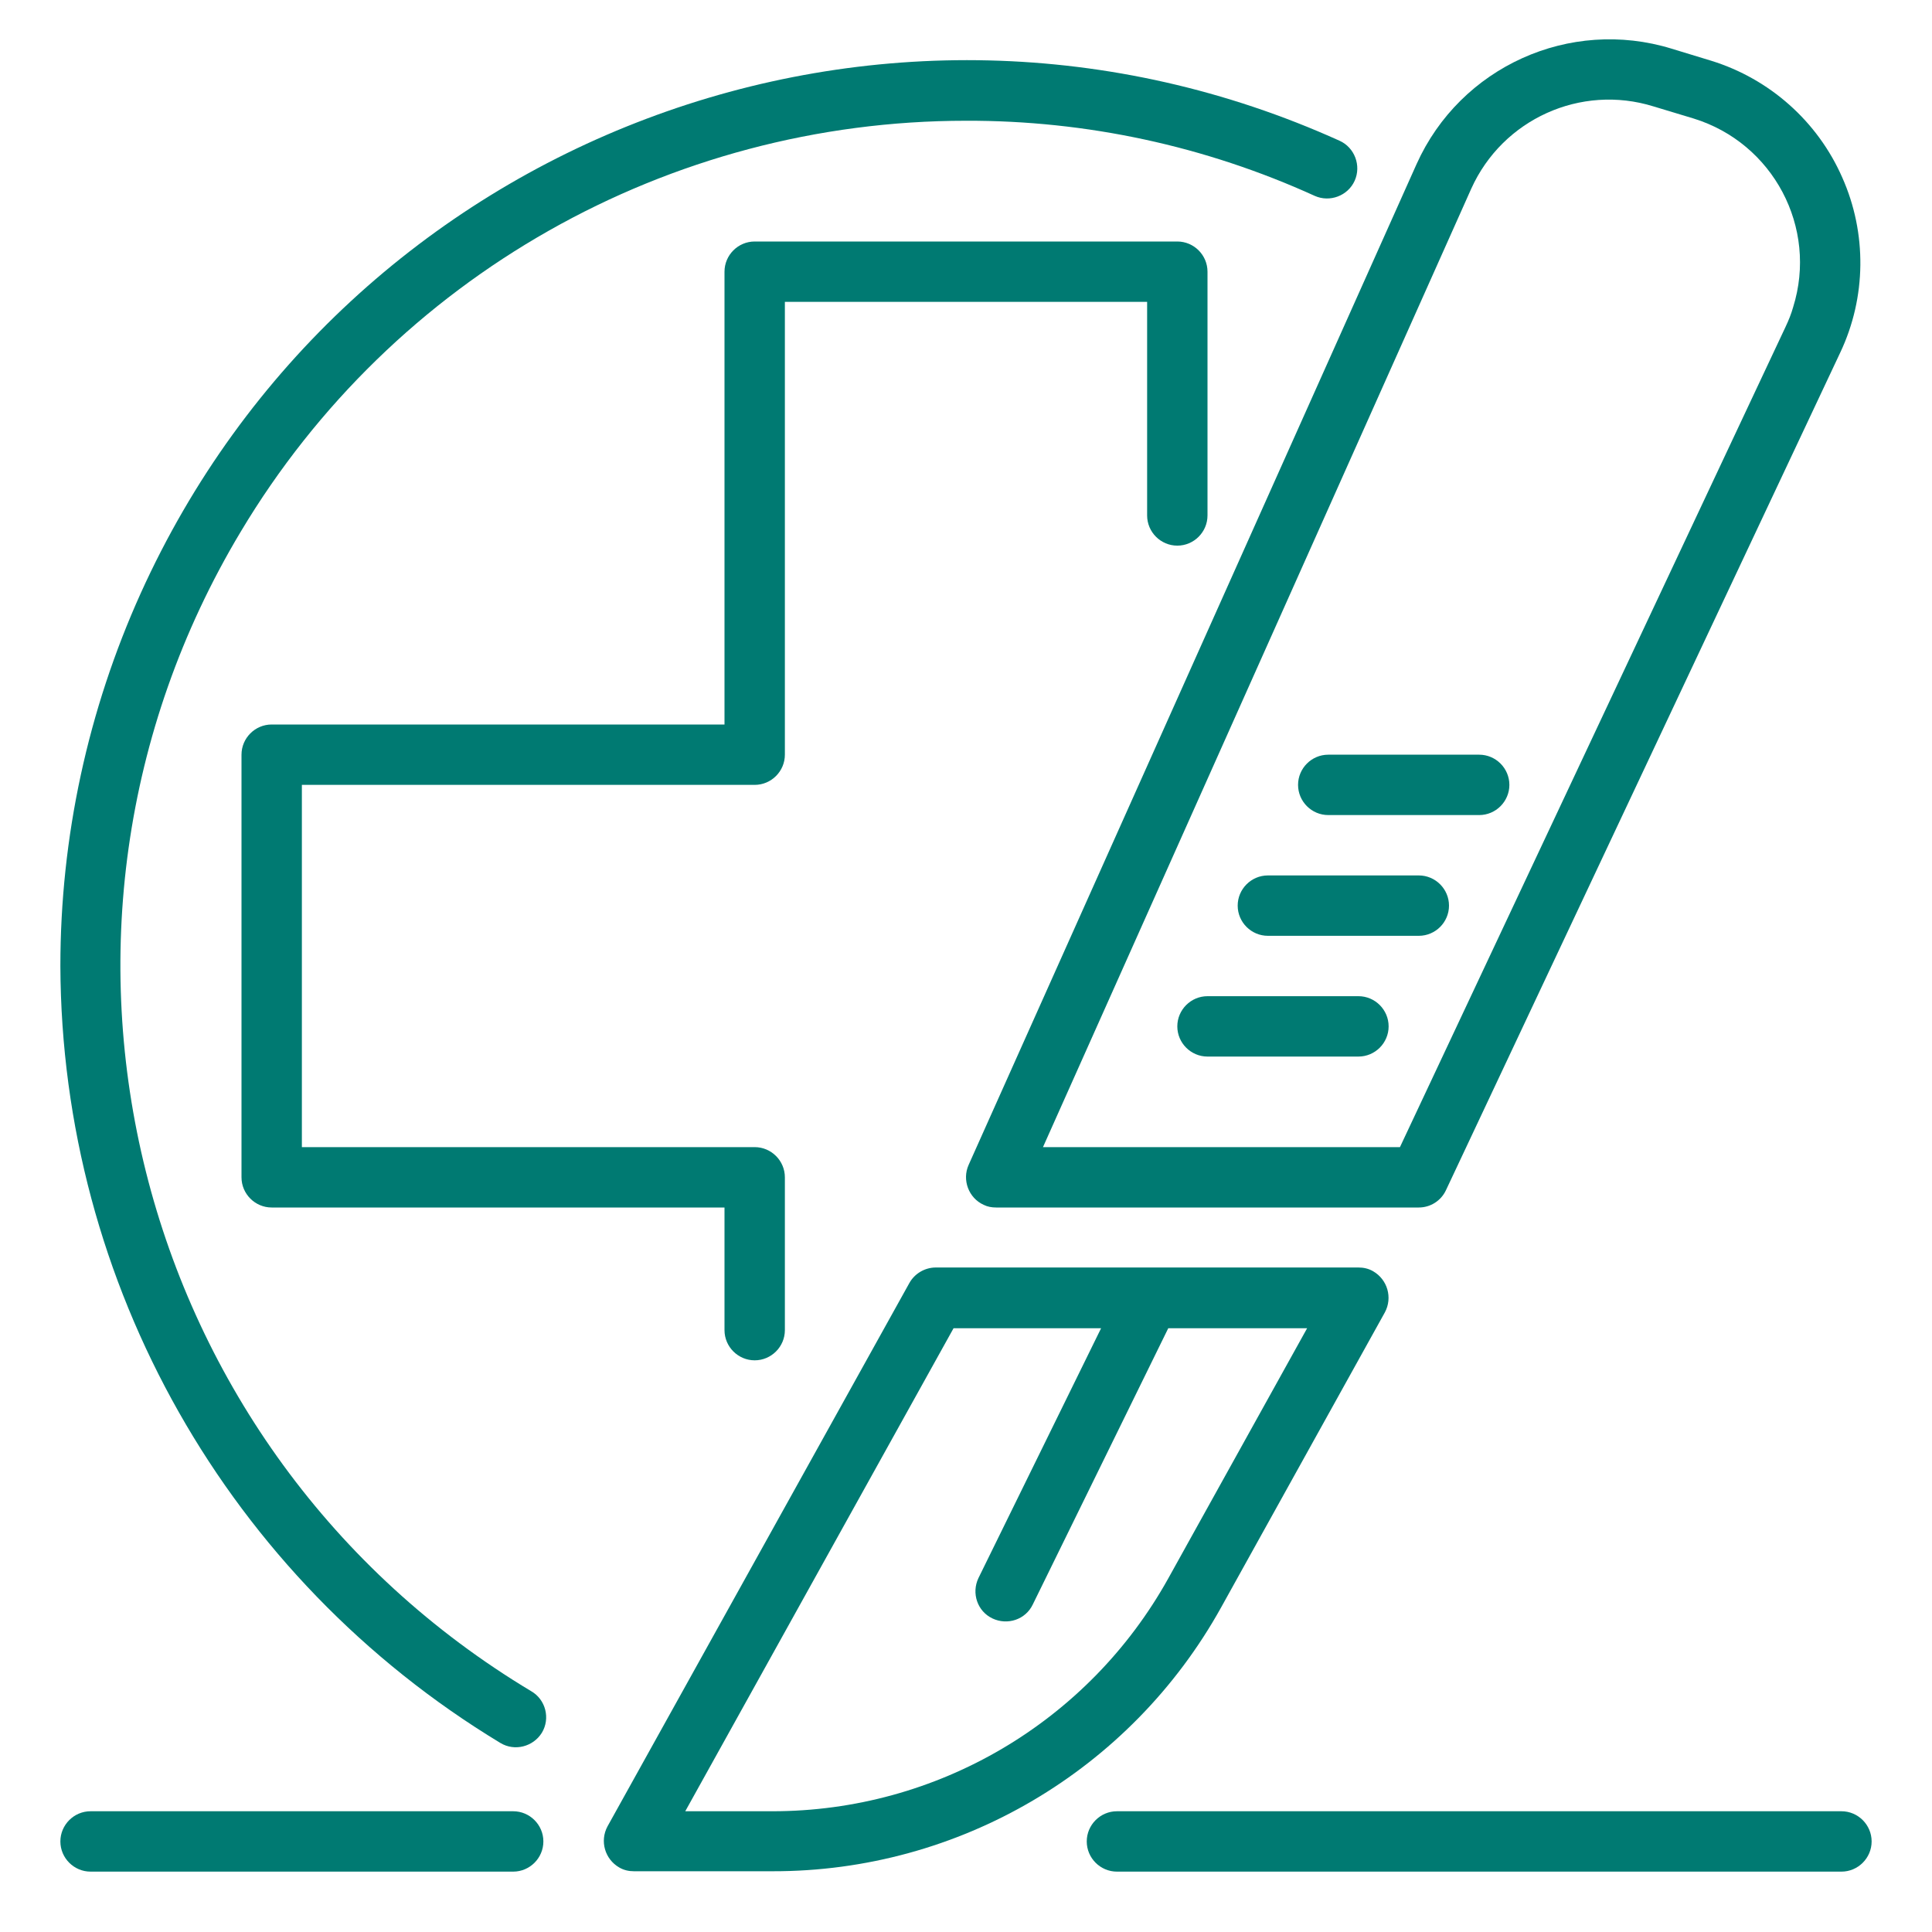
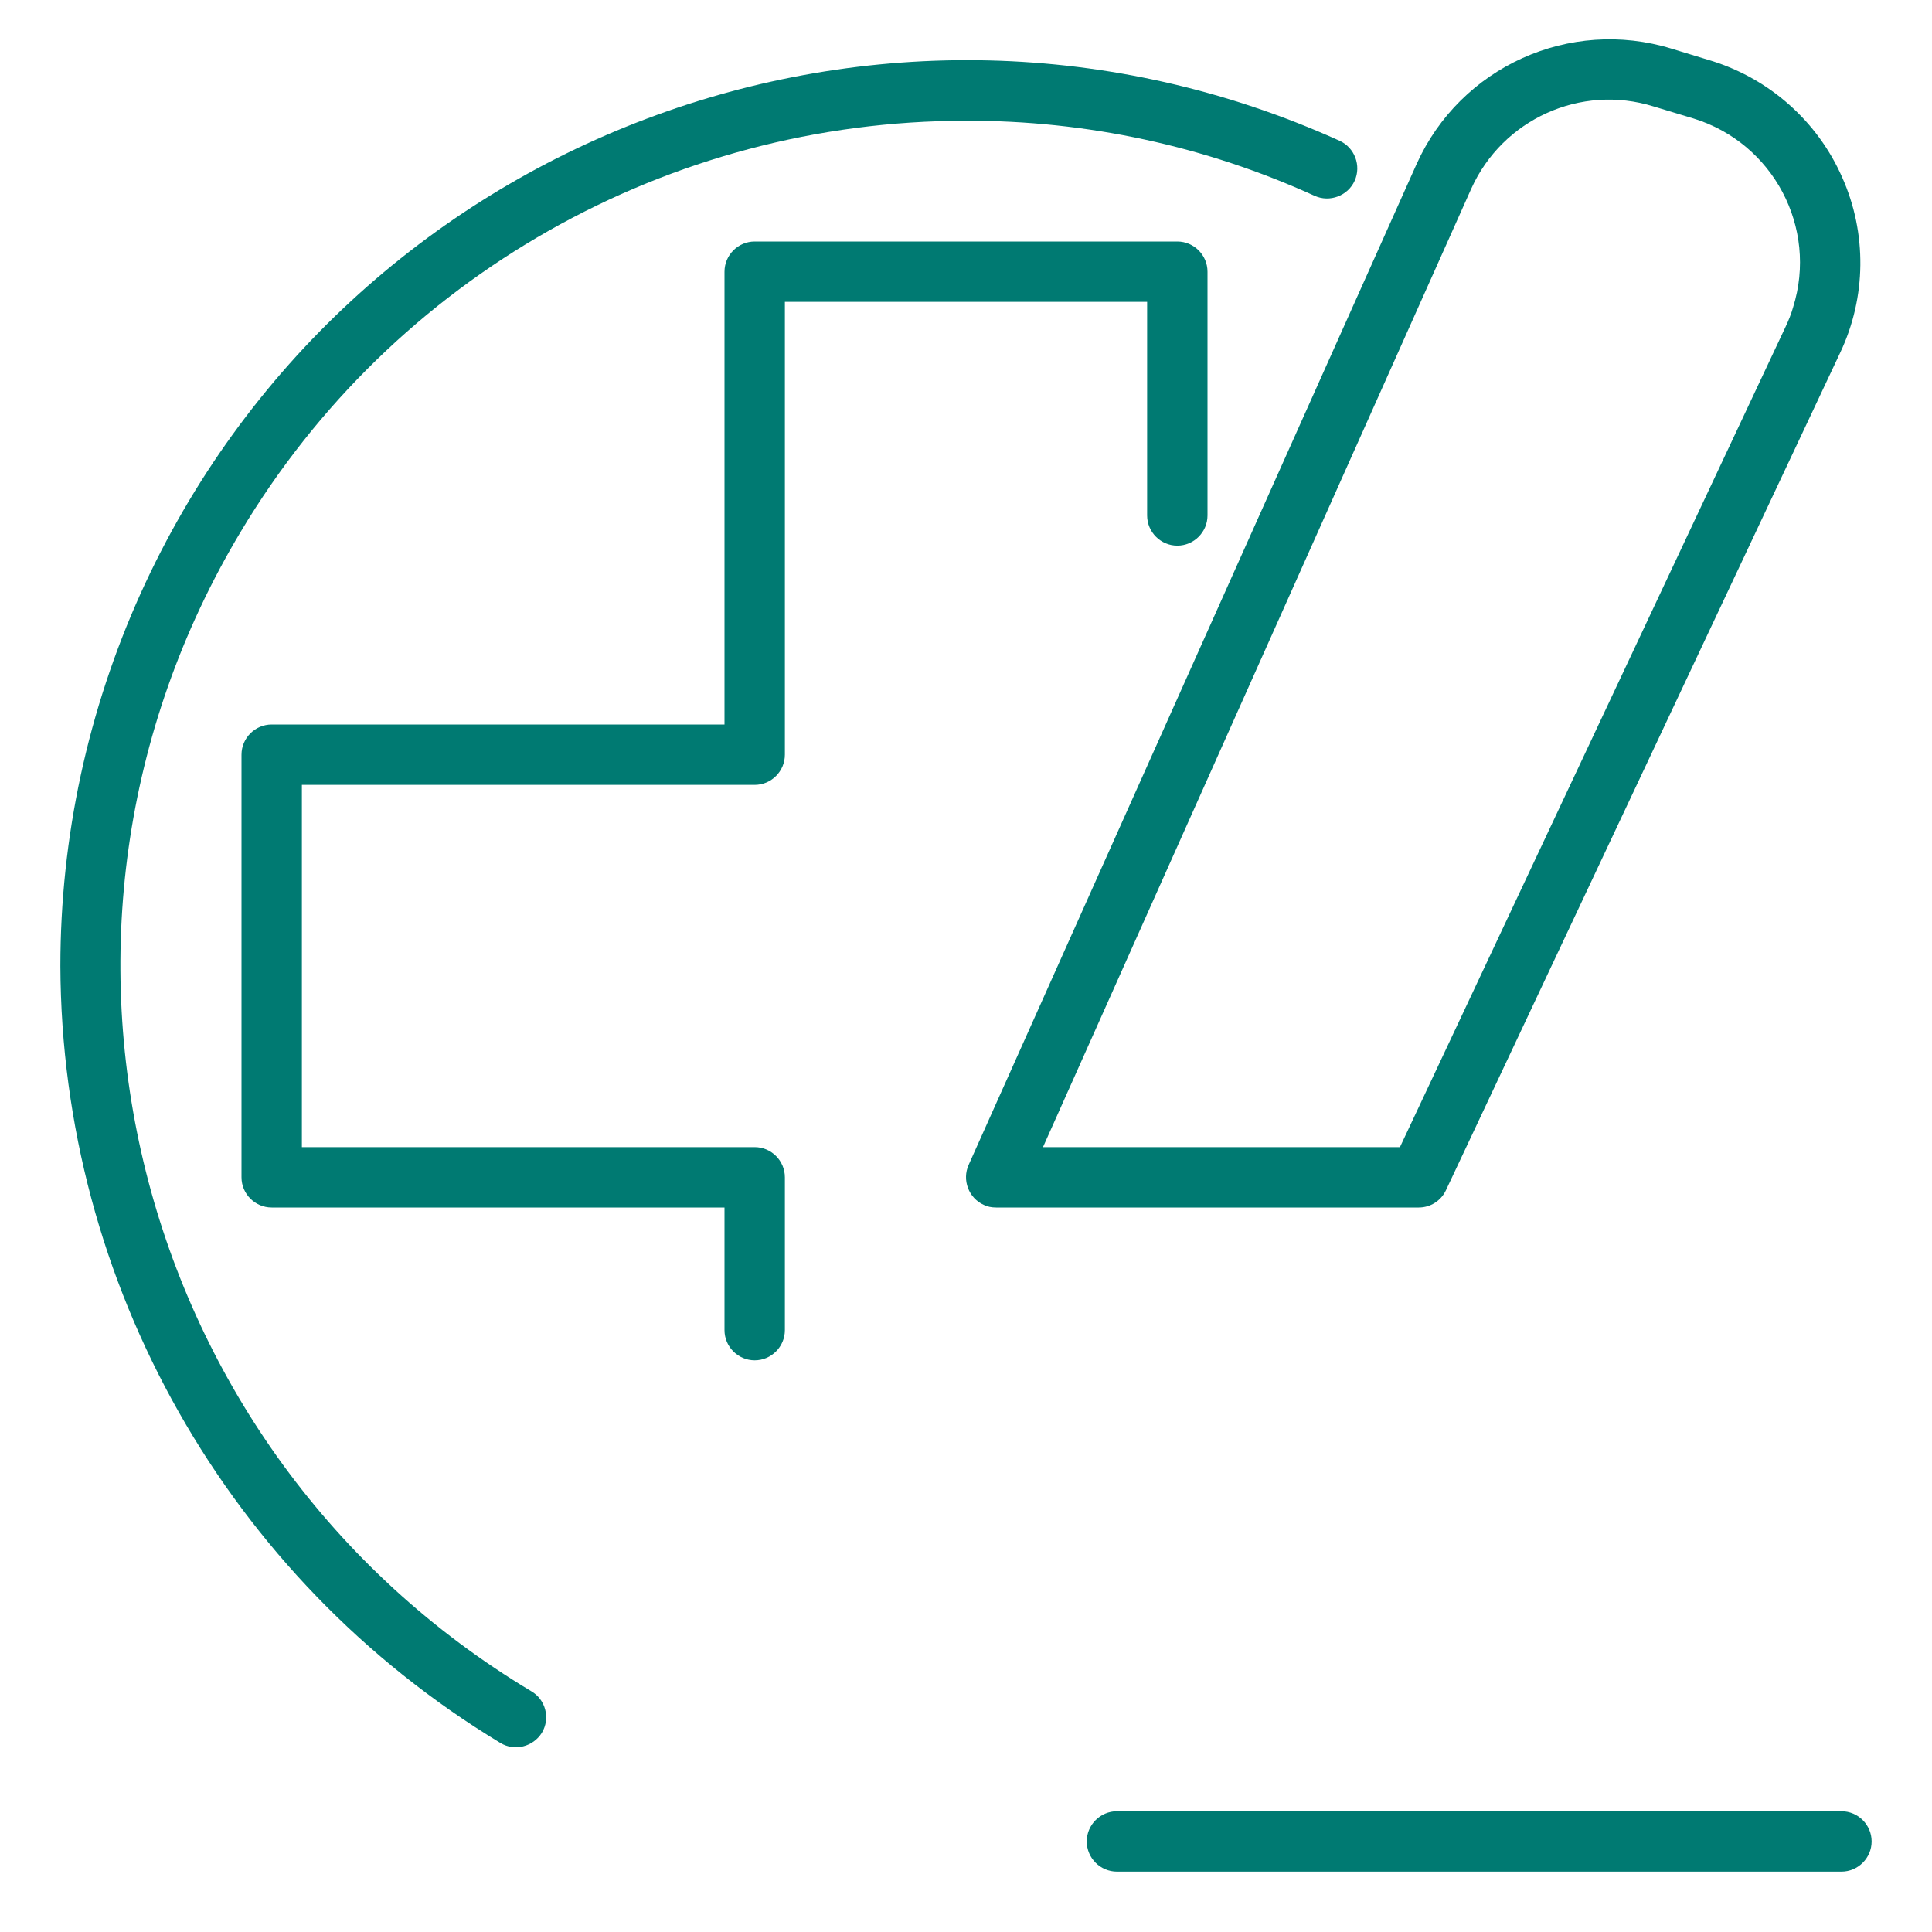
<svg xmlns="http://www.w3.org/2000/svg" version="1.1" id="Layer_1" x="0px" y="0px" viewBox="0 0 512 512" style="enable-background:new 0 0 512 512;" xml:space="preserve">
  <style type="text/css">
	.st0{fill:#007A72;}
</style>
  <g id="Scalpal-Medical-Surgery-Healthcaer-Medical_equipment">
    <path class="st0" d="M488.2,47c-6.5-14.8-19.2-26.1-34.7-30.9L443,12.9c-27-8.3-56,4.8-67.6,30.6L256.7,308.7c-1.8,4,0,8.8,4,10.6   c1,0.5,2.1,0.7,3.3,0.7h112c3.1,0,5.9-1.8,7.2-4.6l104.5-222C494.6,78.8,494.8,61.8,488.2,47z M473.2,86.6L371,304h-94.6L389.9,50   c8.3-18.4,29-27.8,48.3-21.8l10.6,3.2c21.1,6.5,33,28.9,26.4,50C474.7,83.2,474,84.9,473.2,86.6L473.2,86.6z" />
-     <path class="st0" d="M360,264h-40c-4.4,0-8,3.6-8,8s3.6,8,8,8h40c4.4,0,8-3.6,8-8S364.4,264,360,264z" />
-     <path class="st0" d="M336,248h40c4.4,0,8-3.6,8-8s-3.6-8-8-8h-40c-4.4,0-8,3.6-8,8S331.6,248,336,248z" />
-     <path class="st0" d="M352,216h40c4.4,0,8-3.6,8-8s-3.6-8-8-8h-40c-4.4,0-8,3.6-8,8S347.6,216,352,216z" />
-     <path class="st0" d="M136,480H24c-4.4,0-8,3.6-8,8s3.6,8,8,8h112c4.4,0,8-3.6,8-8S140.4,480,136,480z" />
    <path class="st0" d="M488,480H296c-4.4,0-8,3.6-8,8s3.6,8,8,8h192c4.4,0,8-3.6,8-8S492.4,480,488,480z" />
    <path class="st0" d="M320,72v64.6c0,4.4-3.6,8-8,8s-8-3.6-8-8V80h-96v120c0,4.4-3.6,8-8,8H80v96h120c4.4,0,8,3.6,8,8v40.5   c0,4.4-3.6,8-8,8s-8-3.6-8-8V320H72c-4.4,0-8-3.6-8-8V200c0-4.4,3.6-8,8-8h120V72c0-4.4,3.6-8,8-8h112C316.4,64,320,67.6,320,72z" />
    <path class="st0" d="M140.8,448.2C34.7,384.6,0.2,247,63.8,140.9C104.2,73.3,177.2,32,256,32c31.9-0.1,63.4,6.7,92.4,19.9   c4,1.8,8.8,0,10.6-4c1.8-4,0-8.8-4-10.6C234.2-17.3,91.9,36.4,37.3,157.2c-14,31-21.3,64.7-21.3,98.8   c0.3,84.3,44.5,162.3,116.6,205.9c3.8,2.3,8.7,1,11-2.7C145.9,455.4,144.6,450.4,140.8,448.2L140.8,448.2L140.8,448.2z" />
-     <path class="st0" d="M323.6,426l43.4-78.2c2.1-3.9,0.7-8.7-3.1-10.9c-1.2-0.7-2.5-1-3.9-1H248c-2.9,0-5.6,1.6-7,4.1l-80,144   c-2.1,3.9-0.7,8.7,3.1,10.9c1.2,0.7,2.5,1,3.9,1h36.7C254.1,496,299.6,469.2,323.6,426z M204.7,480h-23.1l71.1-128h39.1l-32.5,66.2   c-1.9,4-0.3,8.8,3.7,10.7s8.8,0.3,10.7-3.7l35.9-73.2h36.8l-36.8,66.3C288.4,456.4,248.3,480,204.7,480z" />
  </g>
</svg>